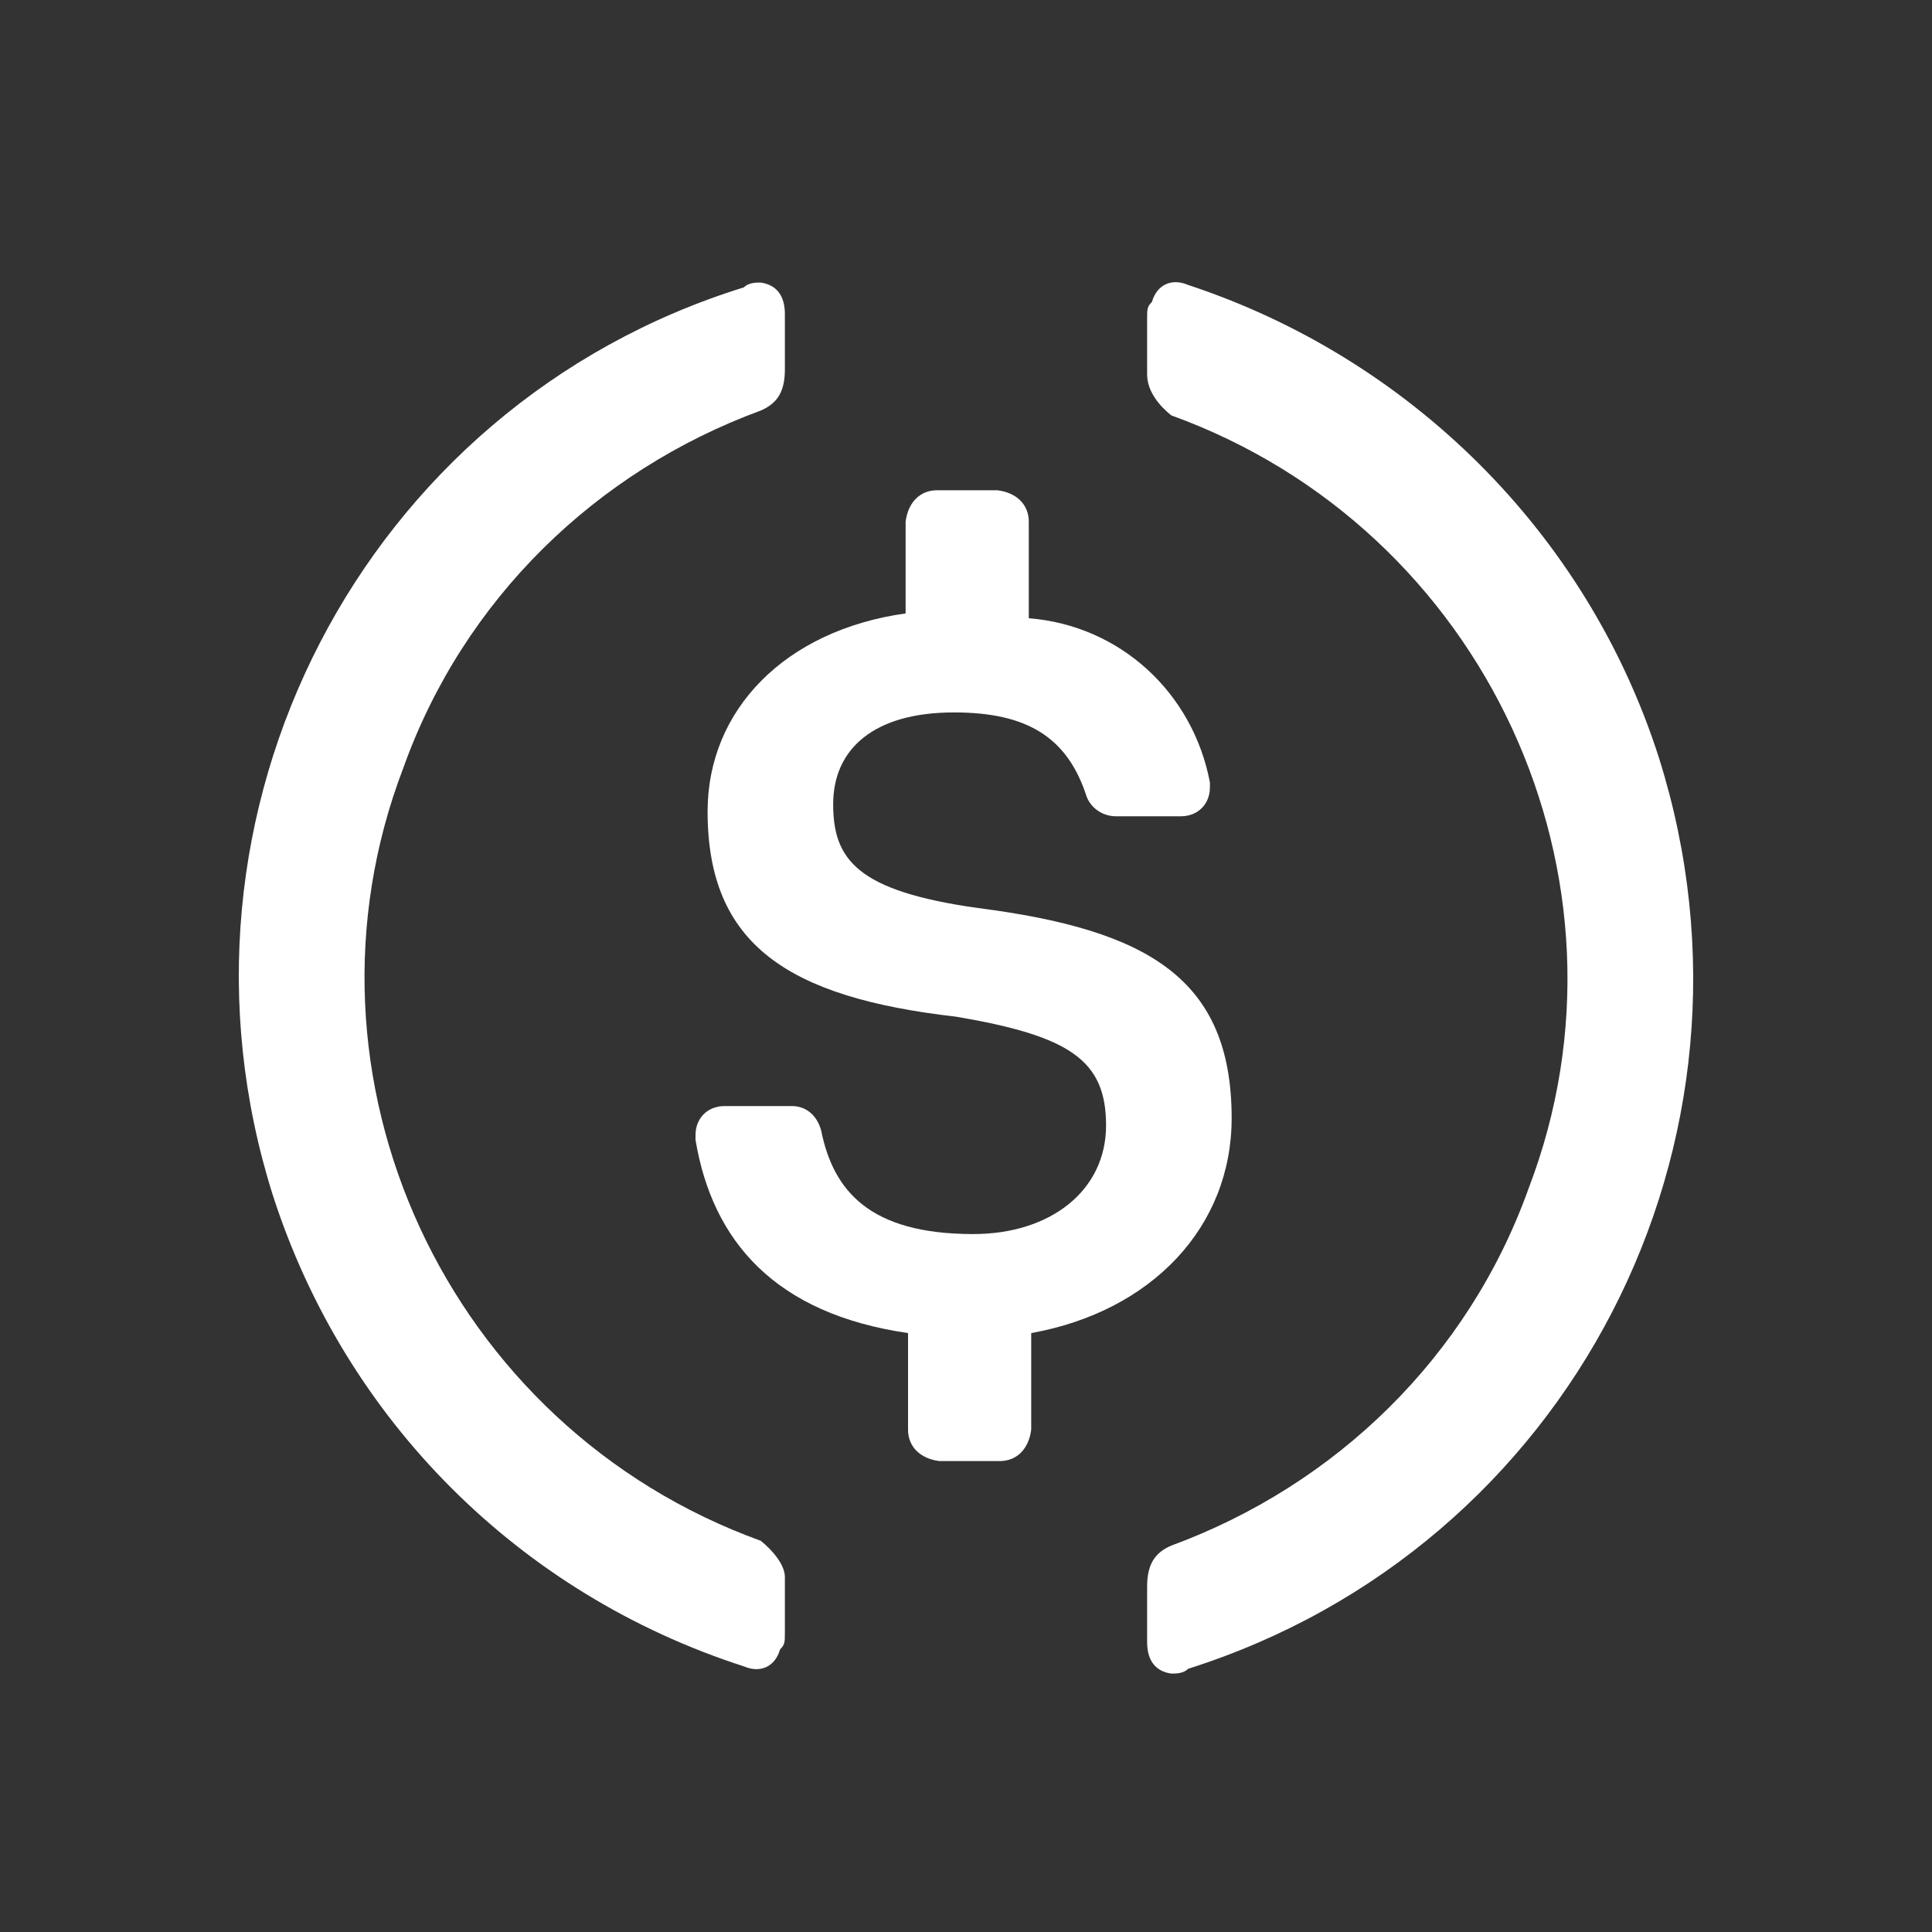
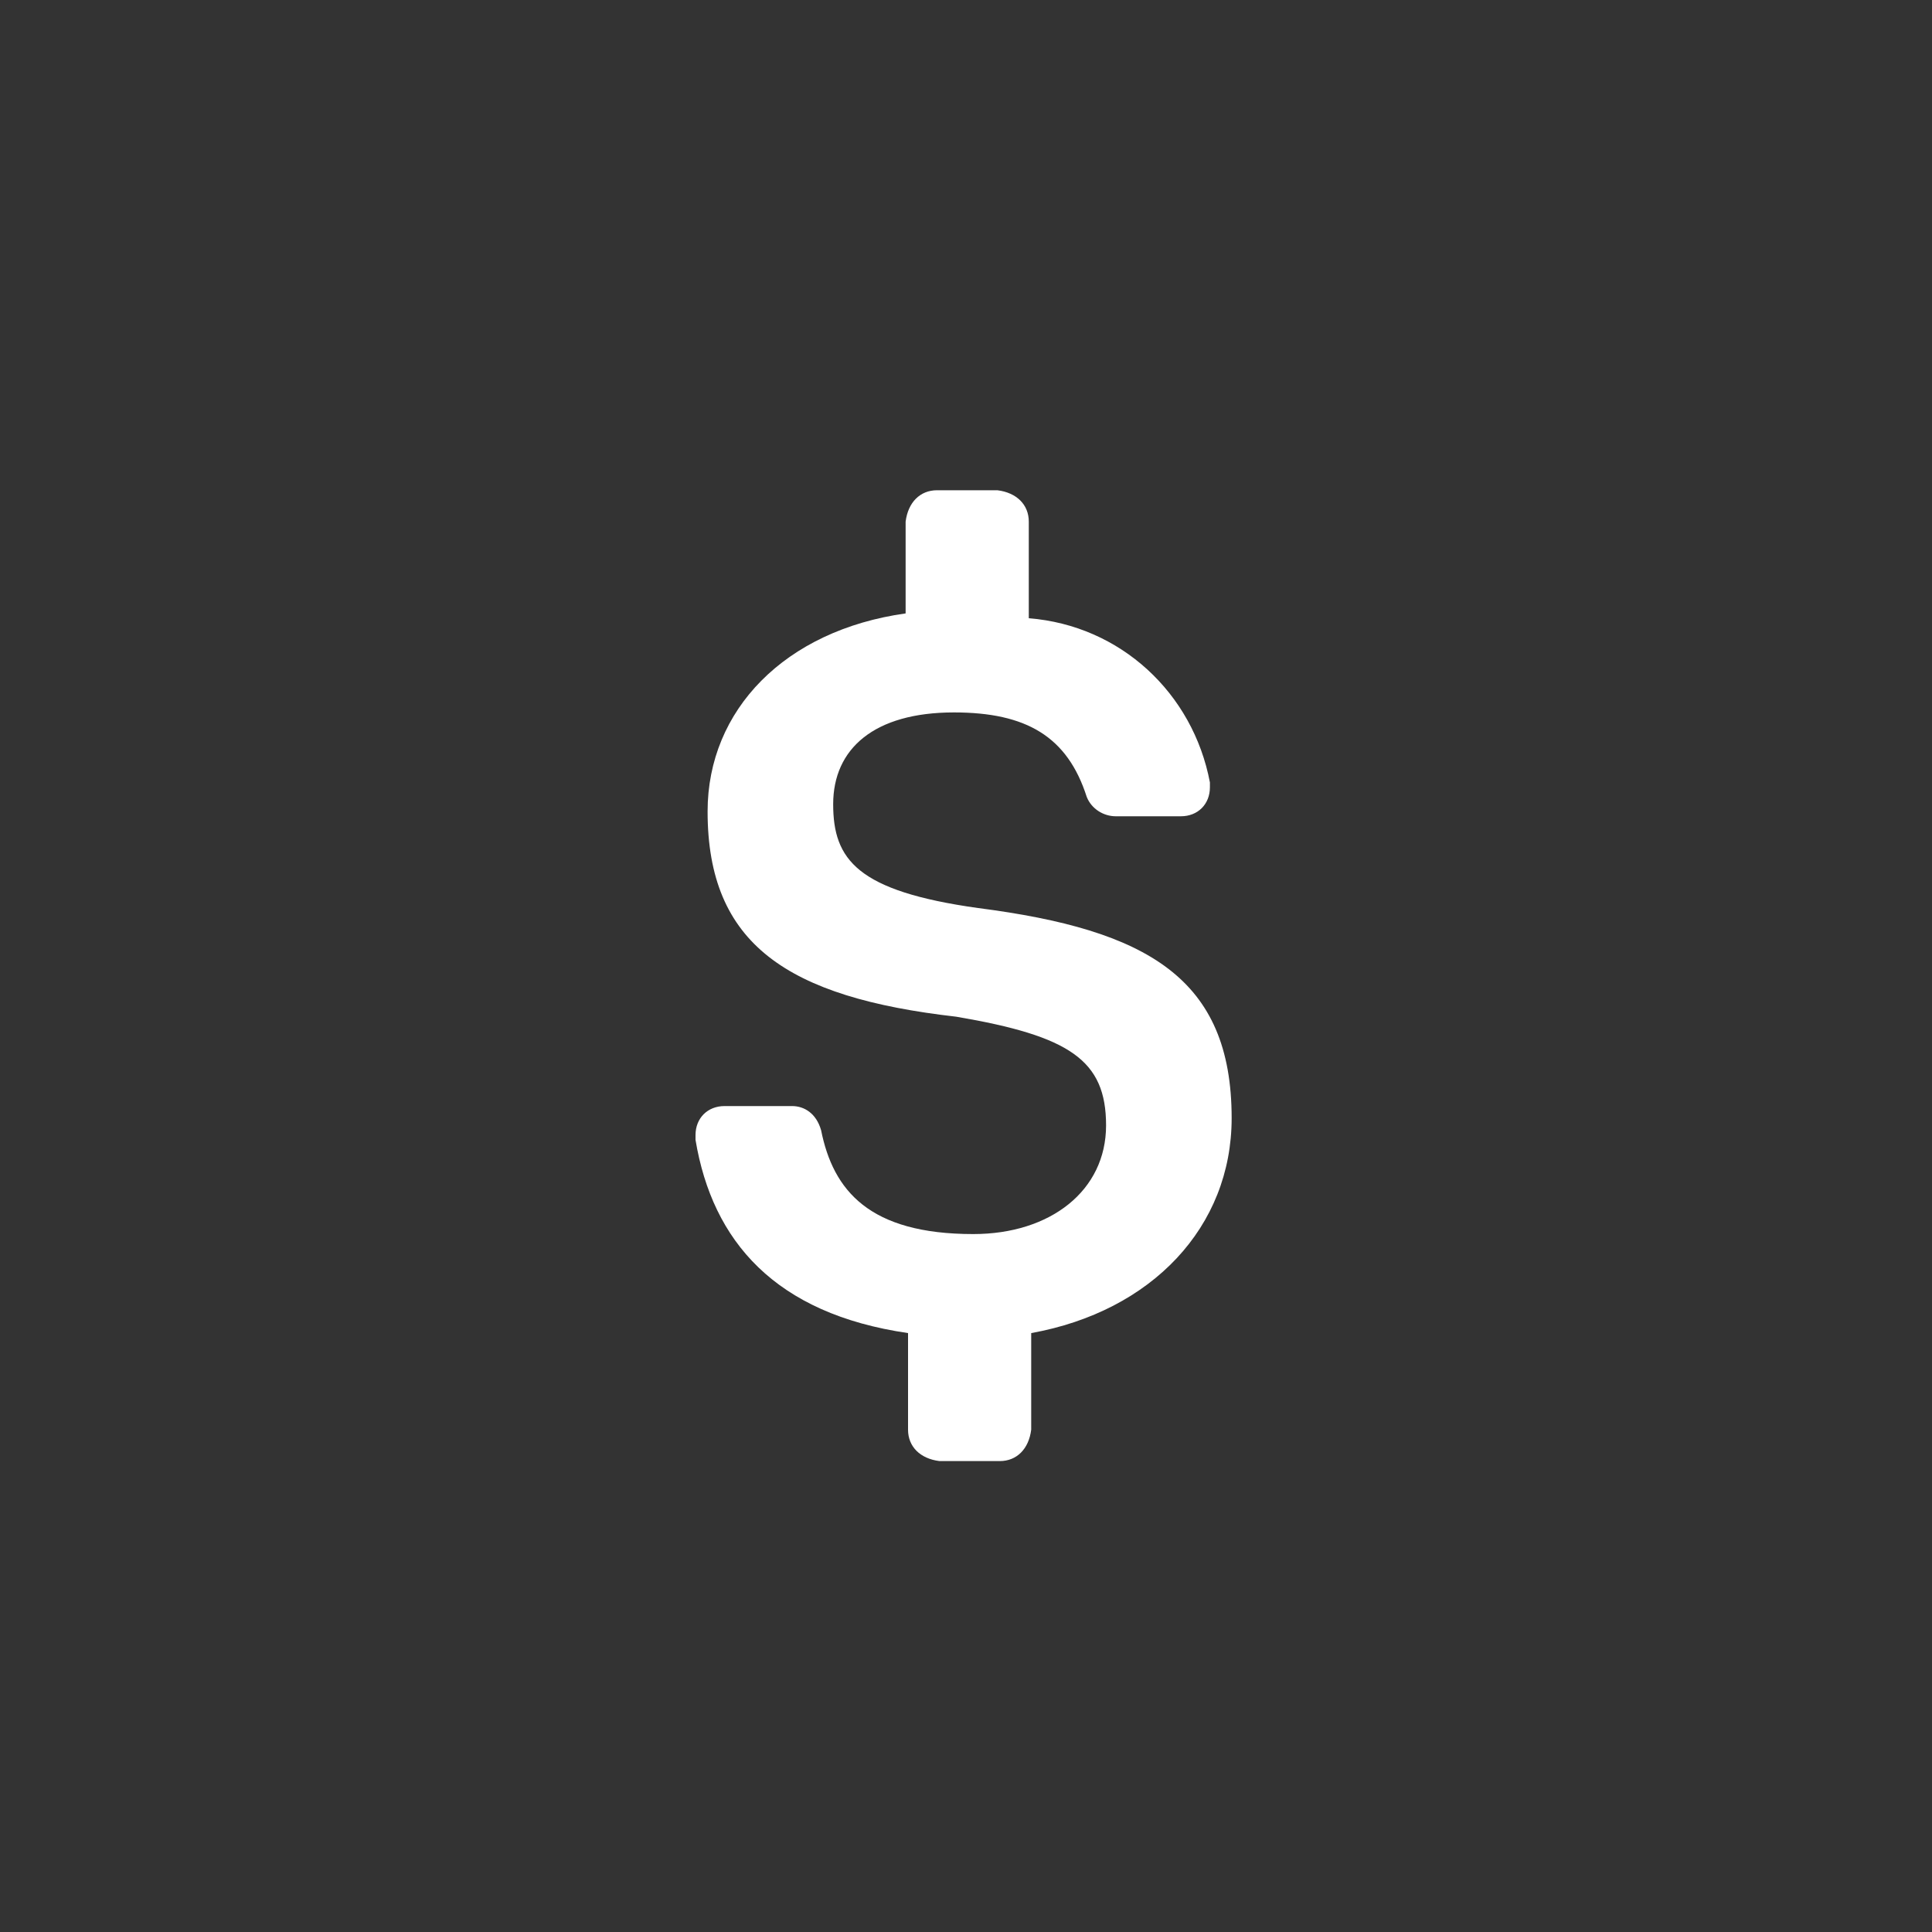
<svg xmlns="http://www.w3.org/2000/svg" version="1.1" width="30" height="30" x="0px" y="0px" viewBox="0 0 80 80" enable-background="new 0 0 80 80" xml:space="preserve">
  <rect x="0" y="0" width="80" height="80" fill="#333333" stroke="none" />
  <g>
    <path fill="#FFFFFF" d="M51,46.3c0-5.8-3.5-7.8-10.5-8.7c-5-0.7-6-2-6-4.3c0-2.3,1.7-3.8,5-3.8c3,0,4.7,1,5.5,3.5   c0.2,0.5,0.7,0.8,1.2,0.8h2.7c0.7,0,1.2-0.5,1.2-1.2v-0.2c-0.7-3.7-3.7-6.5-7.5-6.8v-4c0-0.7-0.5-1.2-1.3-1.3h-2.5   c-0.7,0-1.2,0.5-1.3,1.3v3.8c-5,0.7-8.2,4-8.2,8.2c0,5.5,3.3,7.7,10.3,8.5c4.7,0.8,6.2,1.8,6.2,4.5c0,2.7-2.3,4.5-5.5,4.5   c-4.3,0-5.8-1.8-6.3-4.3c-0.2-0.7-0.7-1-1.2-1h-2.8c-0.7,0-1.2,0.5-1.2,1.2v0.2c0.7,4.2,3.3,7.2,8.8,8v4c0,0.7,0.5,1.2,1.3,1.3h2.5   c0.7,0,1.2-0.5,1.3-1.3v-4C47.7,54.3,51,50.8,51,46.3L51,46.3z" />
-     <path fill="#FFFFFF" d="M31.5,63.8c-13-4.7-19.7-19.2-14.8-32c2.5-7,8-12.3,14.8-14.8c0.7-0.3,1-0.8,1-1.7V13c0-0.7-0.3-1.2-1-1.3   c-0.2,0-0.5,0-0.7,0.2C15,16.8,6.3,33.7,11.3,49.5c3,9.3,10.2,16.5,19.5,19.5c0.7,0.3,1.3,0,1.5-0.7c0.2-0.2,0.2-0.3,0.2-0.7v-2.3   C32.5,64.8,32,64.2,31.5,63.8z M49.2,11.8c-0.7-0.3-1.3,0-1.5,0.7c-0.2,0.2-0.2,0.3-0.2,0.7v2.3c0,0.7,0.5,1.3,1,1.7   c13,4.7,19.7,19.2,14.8,32c-2.5,7-8,12.3-14.8,14.8c-0.7,0.3-1,0.8-1,1.7V68c0,0.7,0.3,1.2,1,1.3c0.2,0,0.5,0,0.7-0.2   c15.8-5,24.5-21.8,19.5-37.7C65.7,22,58.3,14.8,49.2,11.8L49.2,11.8z" />
  </g>
</svg>